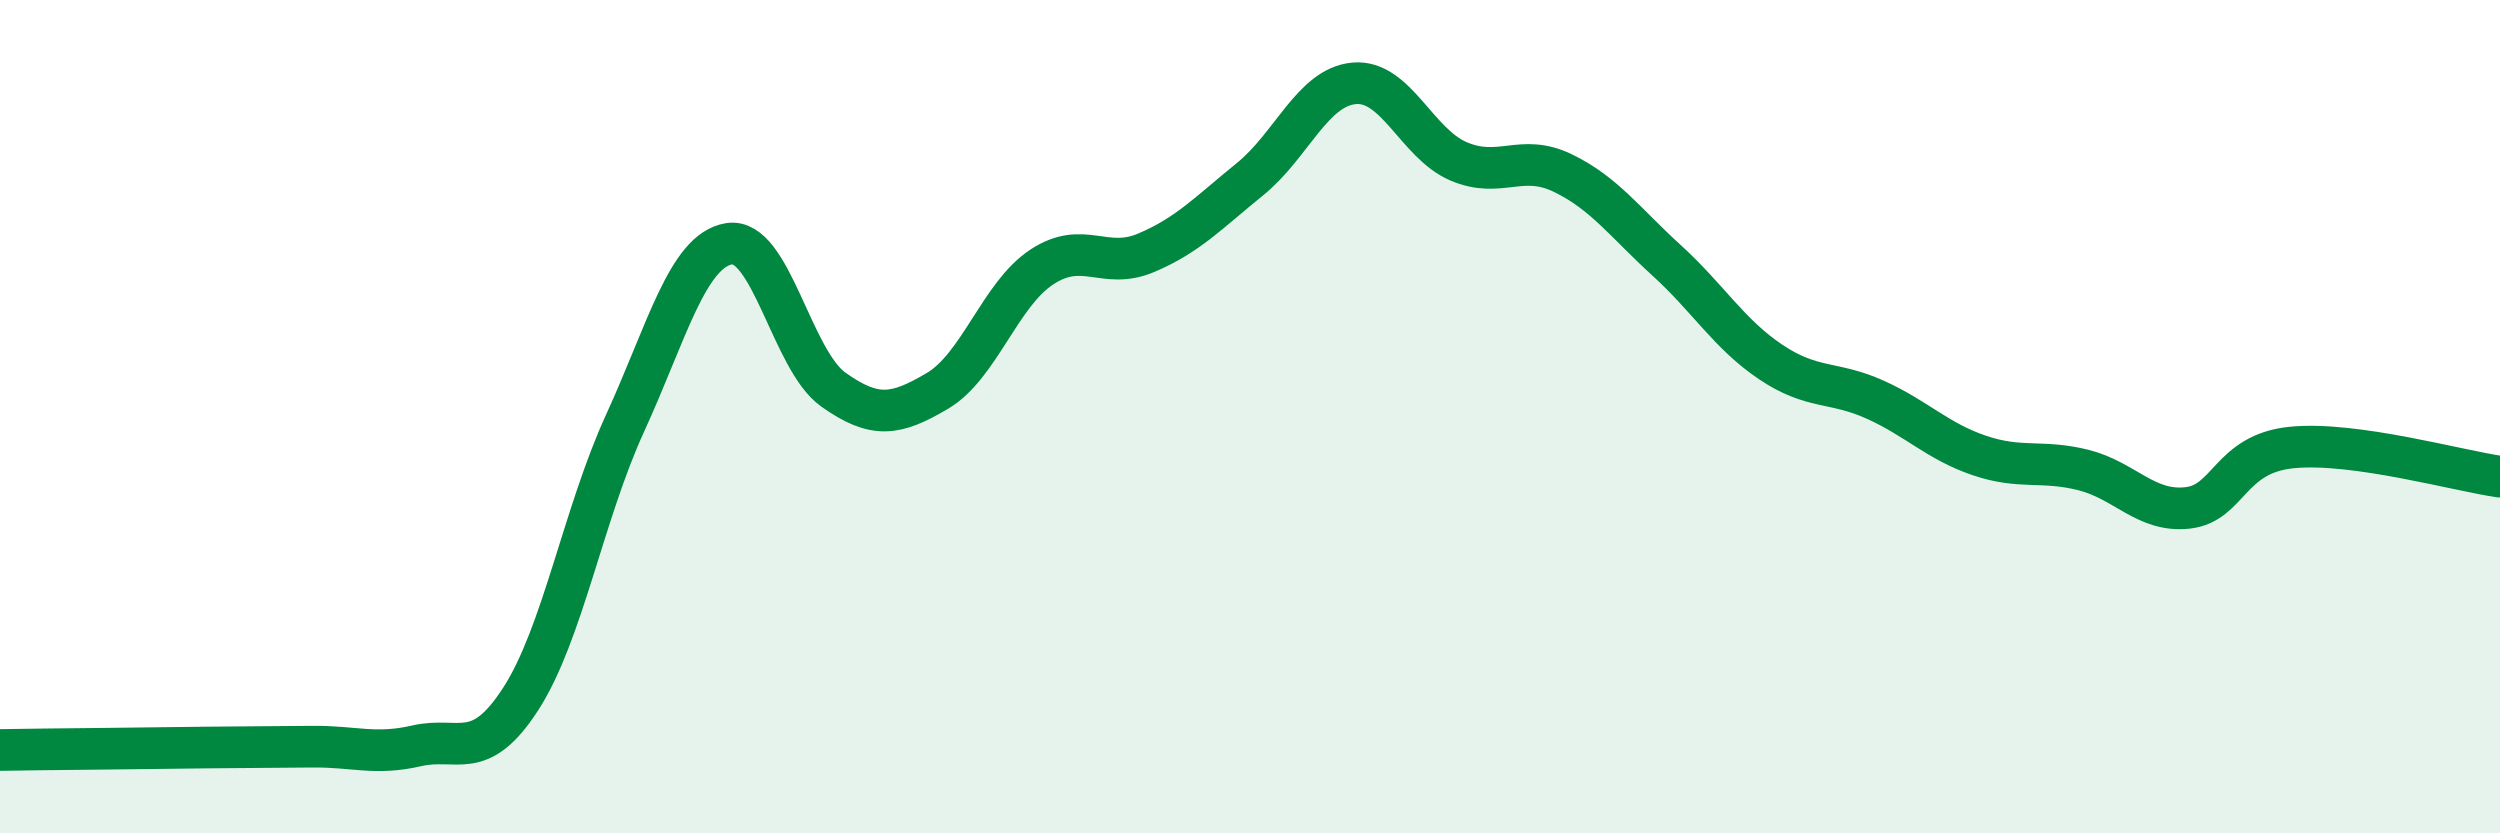
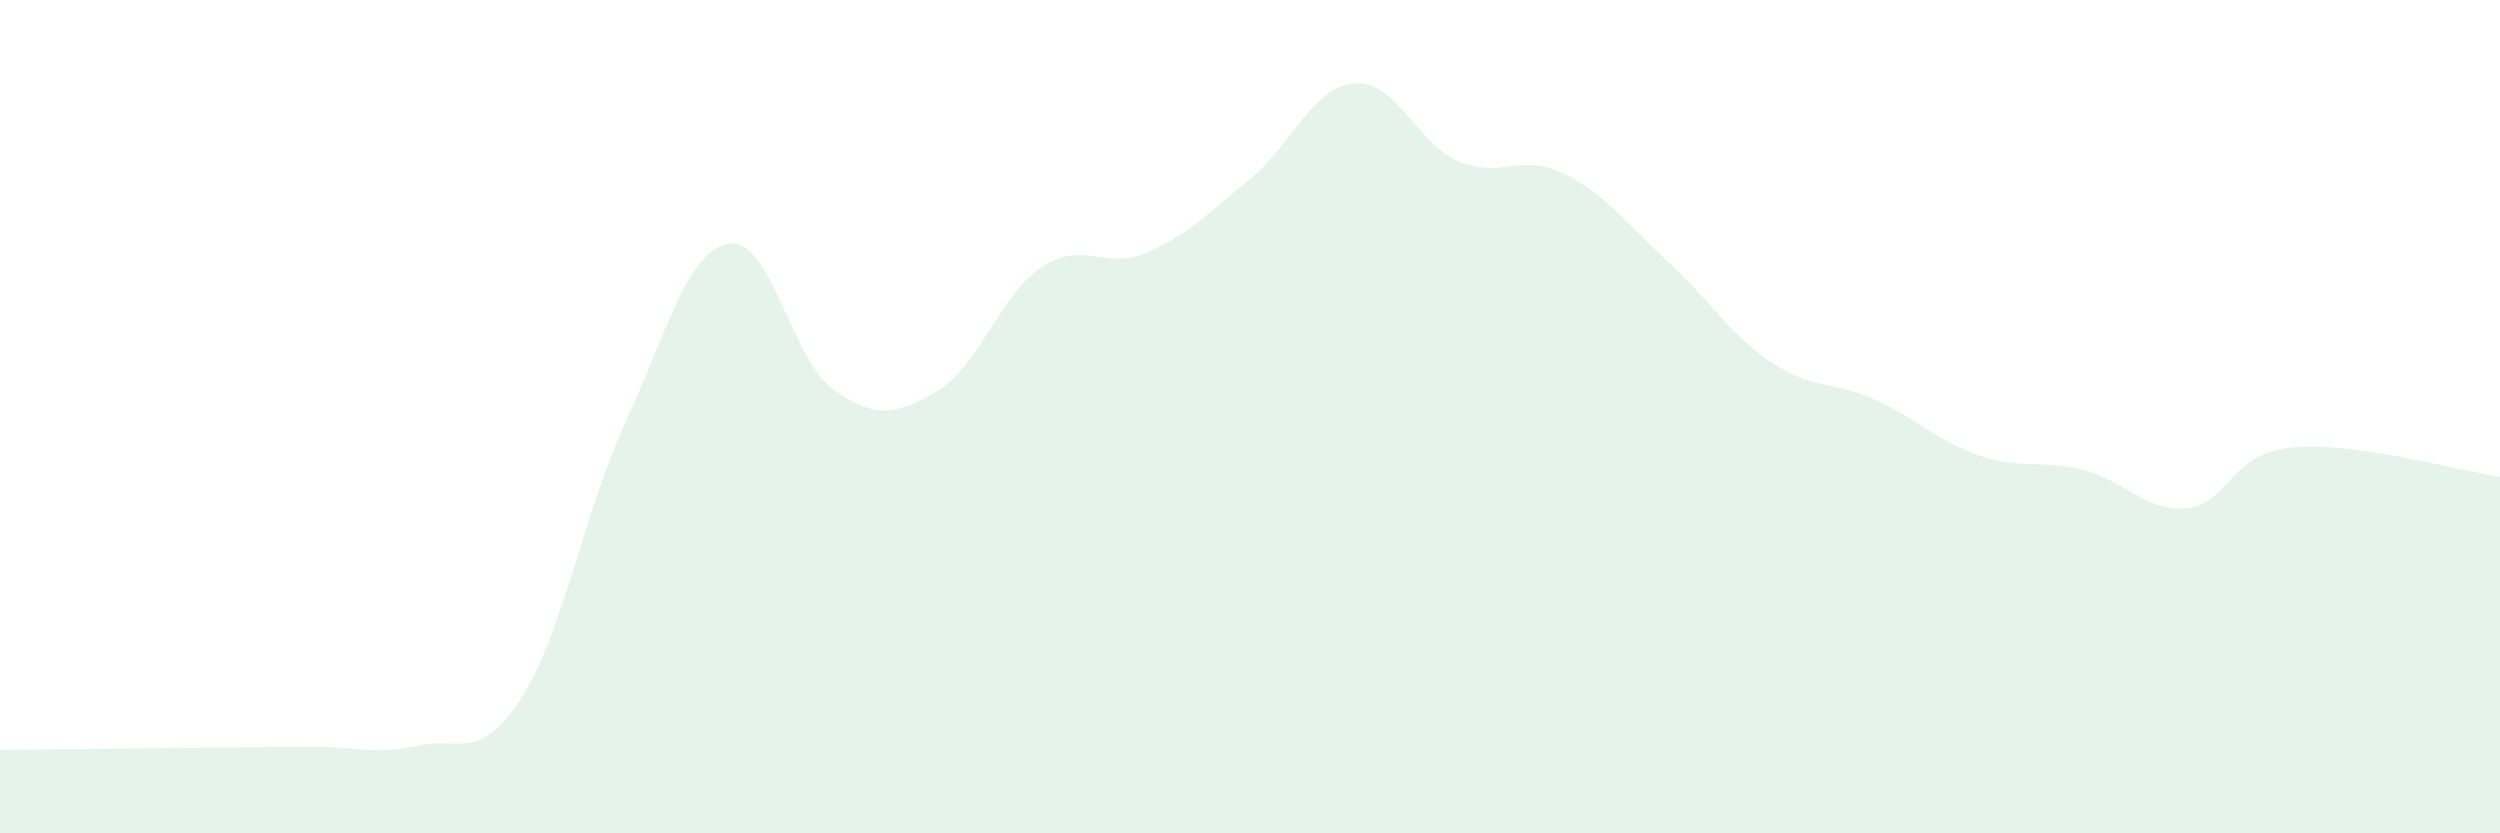
<svg xmlns="http://www.w3.org/2000/svg" width="60" height="20" viewBox="0 0 60 20">
  <path d="M 0,18 C 0.5,17.99 1.5,17.98 2.5,17.97 C 3.5,17.96 4,17.95 5,17.94 C 6,17.93 6.5,17.93 7.5,17.92 C 8.5,17.91 9,18.13 10,17.9 C 11,17.67 11.5,18.32 12.5,16.77 C 13.5,15.22 14,12.34 15,10.16 C 16,7.98 16.5,6.01 17.5,5.85 C 18.5,5.69 19,8.64 20,9.35 C 21,10.06 21.5,9.97 22.5,9.38 C 23.5,8.79 24,7.07 25,6.41 C 26,5.75 26.5,6.49 27.5,6.07 C 28.5,5.65 29,5.11 30,4.3 C 31,3.49 31.5,2.09 32.5,2 C 33.5,1.91 34,3.44 35,3.87 C 36,4.3 36.5,3.67 37.5,4.15 C 38.5,4.63 39,5.34 40,6.25 C 41,7.16 41.5,8.02 42.5,8.69 C 43.5,9.36 44,9.14 45,9.59 C 46,10.04 46.5,10.59 47.5,10.93 C 48.5,11.27 49,11.03 50,11.28 C 51,11.53 51.5,12.3 52.5,12.19 C 53.5,12.08 53.5,10.89 55,10.74 C 56.5,10.59 59,11.3 60,11.44L60 20L0 20Z" fill="#008740" opacity="0.1" stroke-linecap="round" stroke-linejoin="round" />
-   <path d="M 0,18 C 0.5,17.99 1.5,17.98 2.5,17.97 C 3.5,17.96 4,17.95 5,17.94 C 6,17.93 6.5,17.93 7.5,17.92 C 8.5,17.91 9,18.13 10,17.9 C 11,17.67 11.5,18.32 12.5,16.77 C 13.5,15.22 14,12.34 15,10.16 C 16,7.98 16.5,6.01 17.5,5.85 C 18.5,5.69 19,8.64 20,9.35 C 21,10.06 21.5,9.97 22.5,9.38 C 23.5,8.79 24,7.07 25,6.41 C 26,5.75 26.5,6.49 27.5,6.07 C 28.5,5.65 29,5.11 30,4.3 C 31,3.49 31.5,2.09 32.5,2 C 33.5,1.91 34,3.44 35,3.87 C 36,4.3 36.5,3.67 37.5,4.15 C 38.5,4.63 39,5.34 40,6.25 C 41,7.16 41.5,8.02 42.5,8.69 C 43.5,9.36 44,9.14 45,9.59 C 46,10.04 46.5,10.59 47.5,10.93 C 48.5,11.27 49,11.03 50,11.28 C 51,11.53 51.5,12.3 52.5,12.19 C 53.5,12.08 53.5,10.89 55,10.74 C 56.5,10.59 59,11.3 60,11.44" stroke="#008740" stroke-width="1" fill="none" stroke-linecap="round" stroke-linejoin="round" />
</svg>